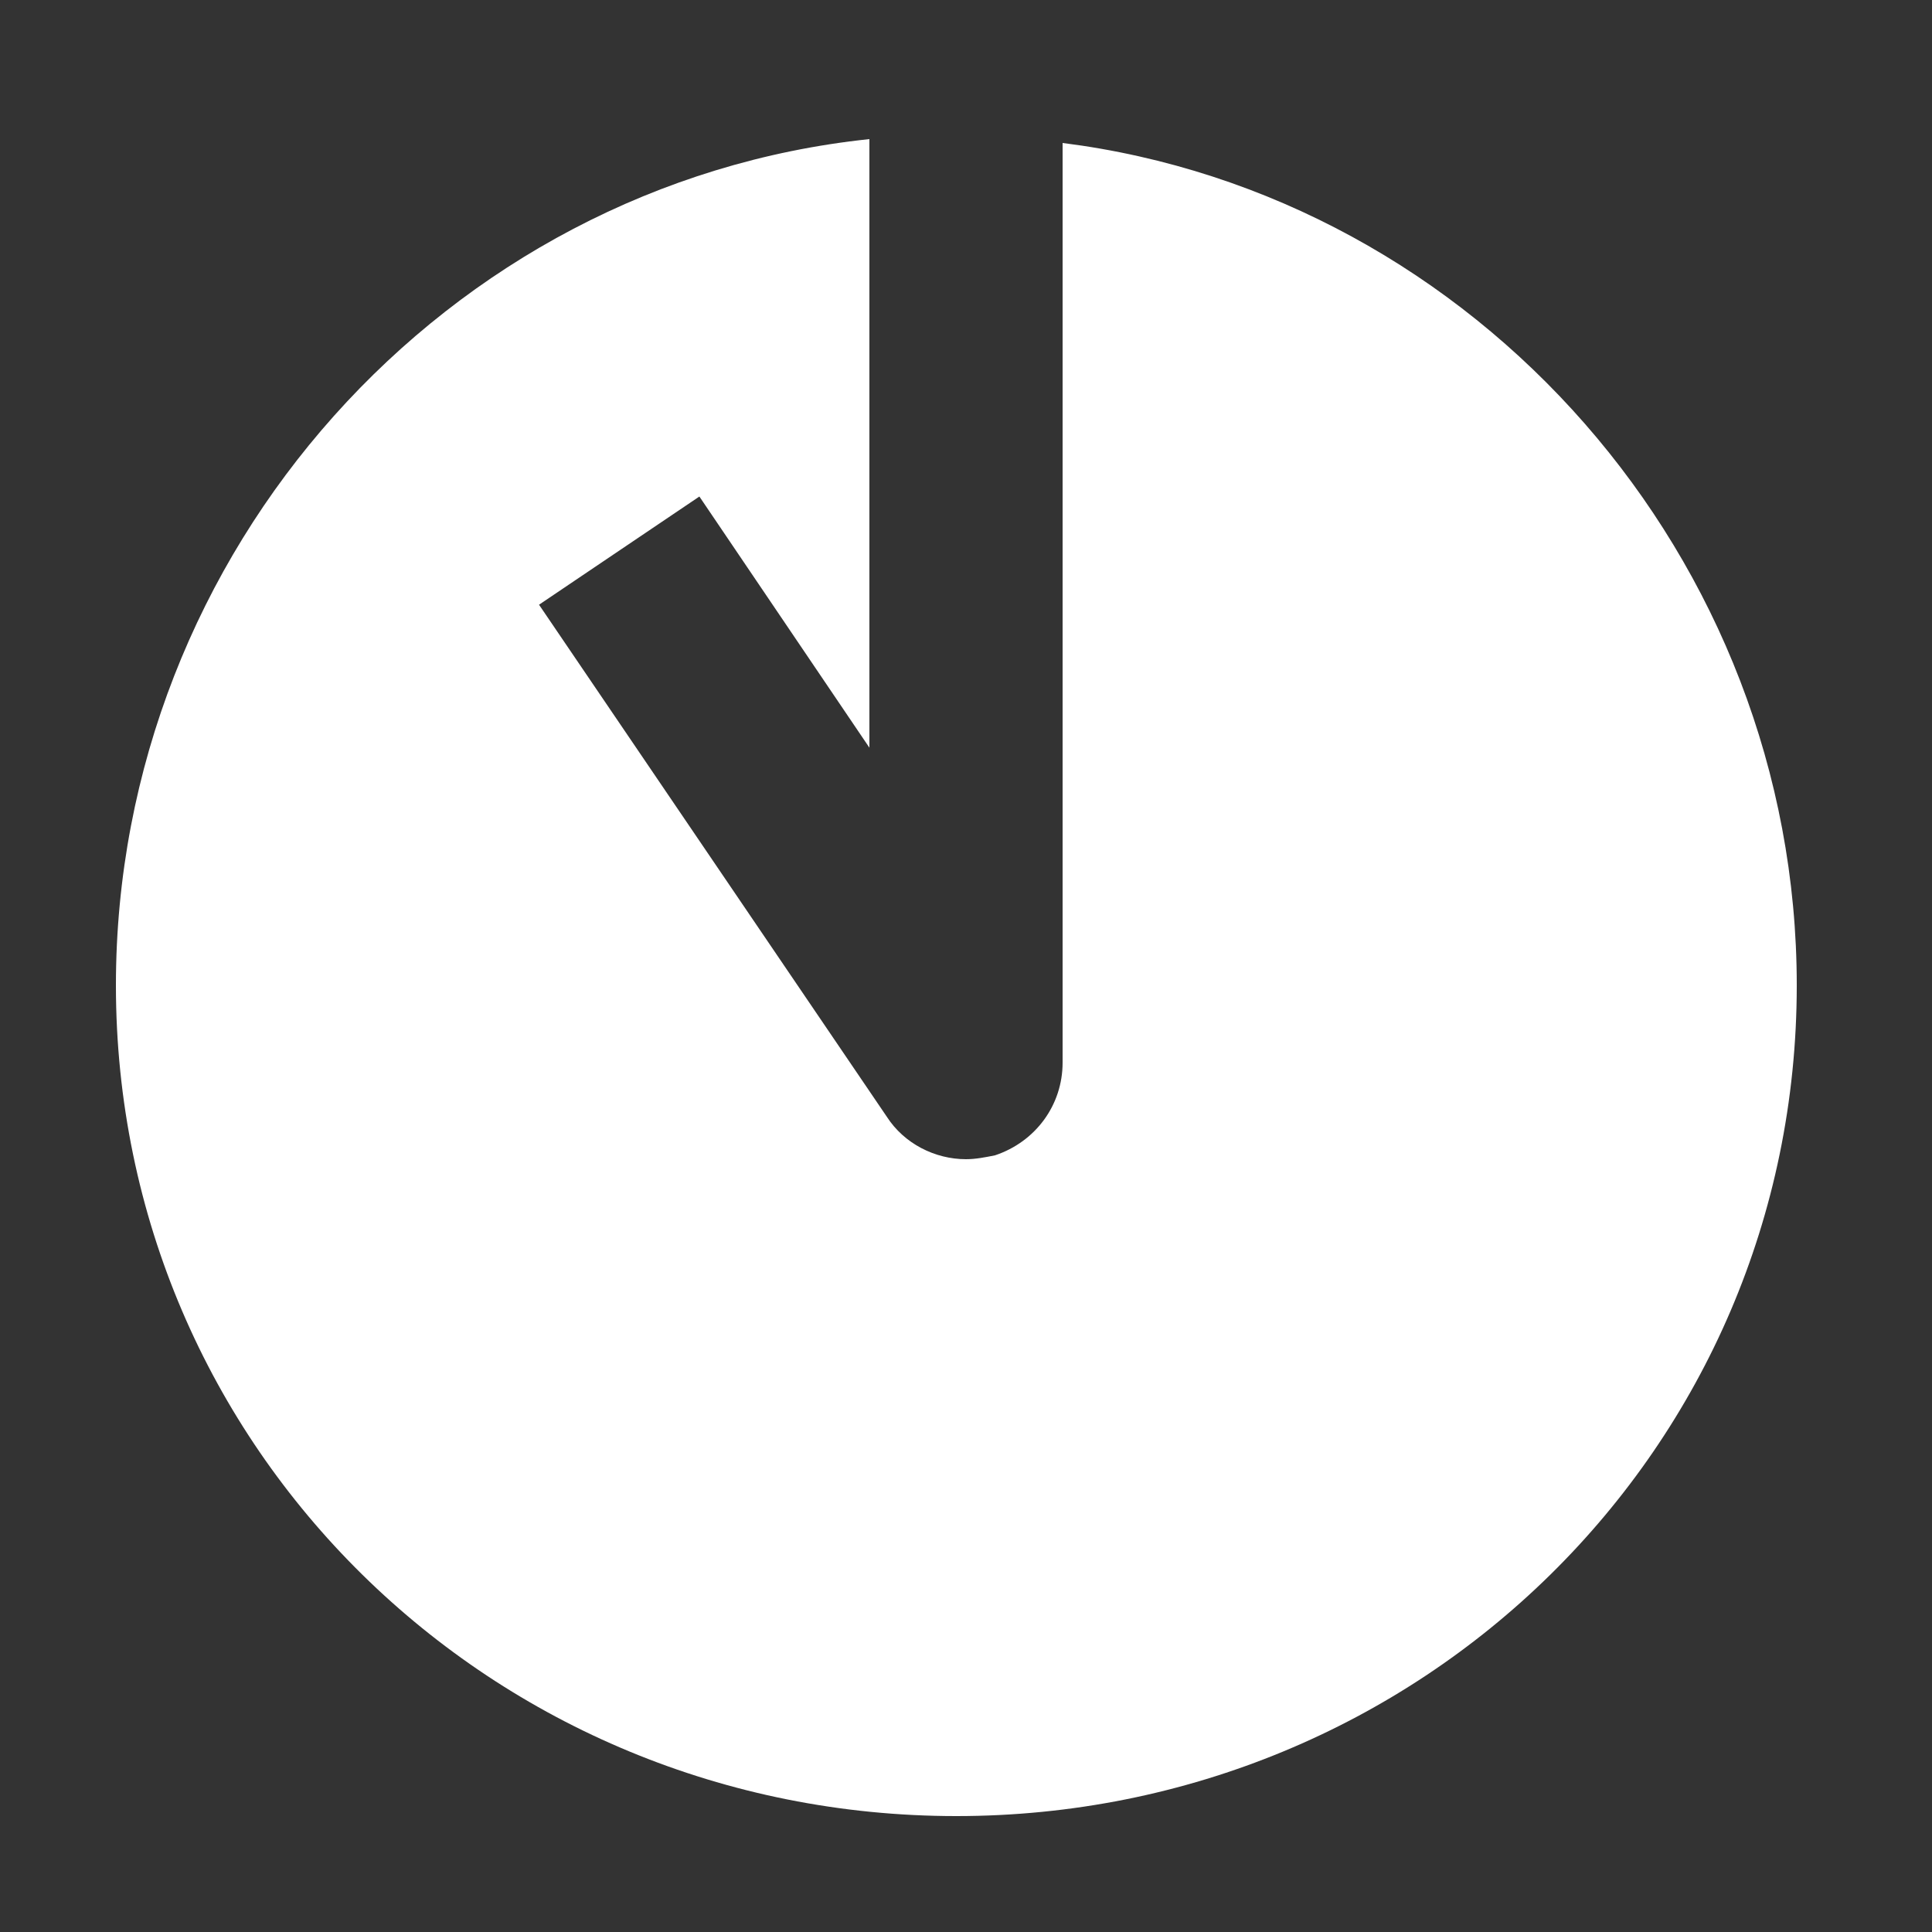
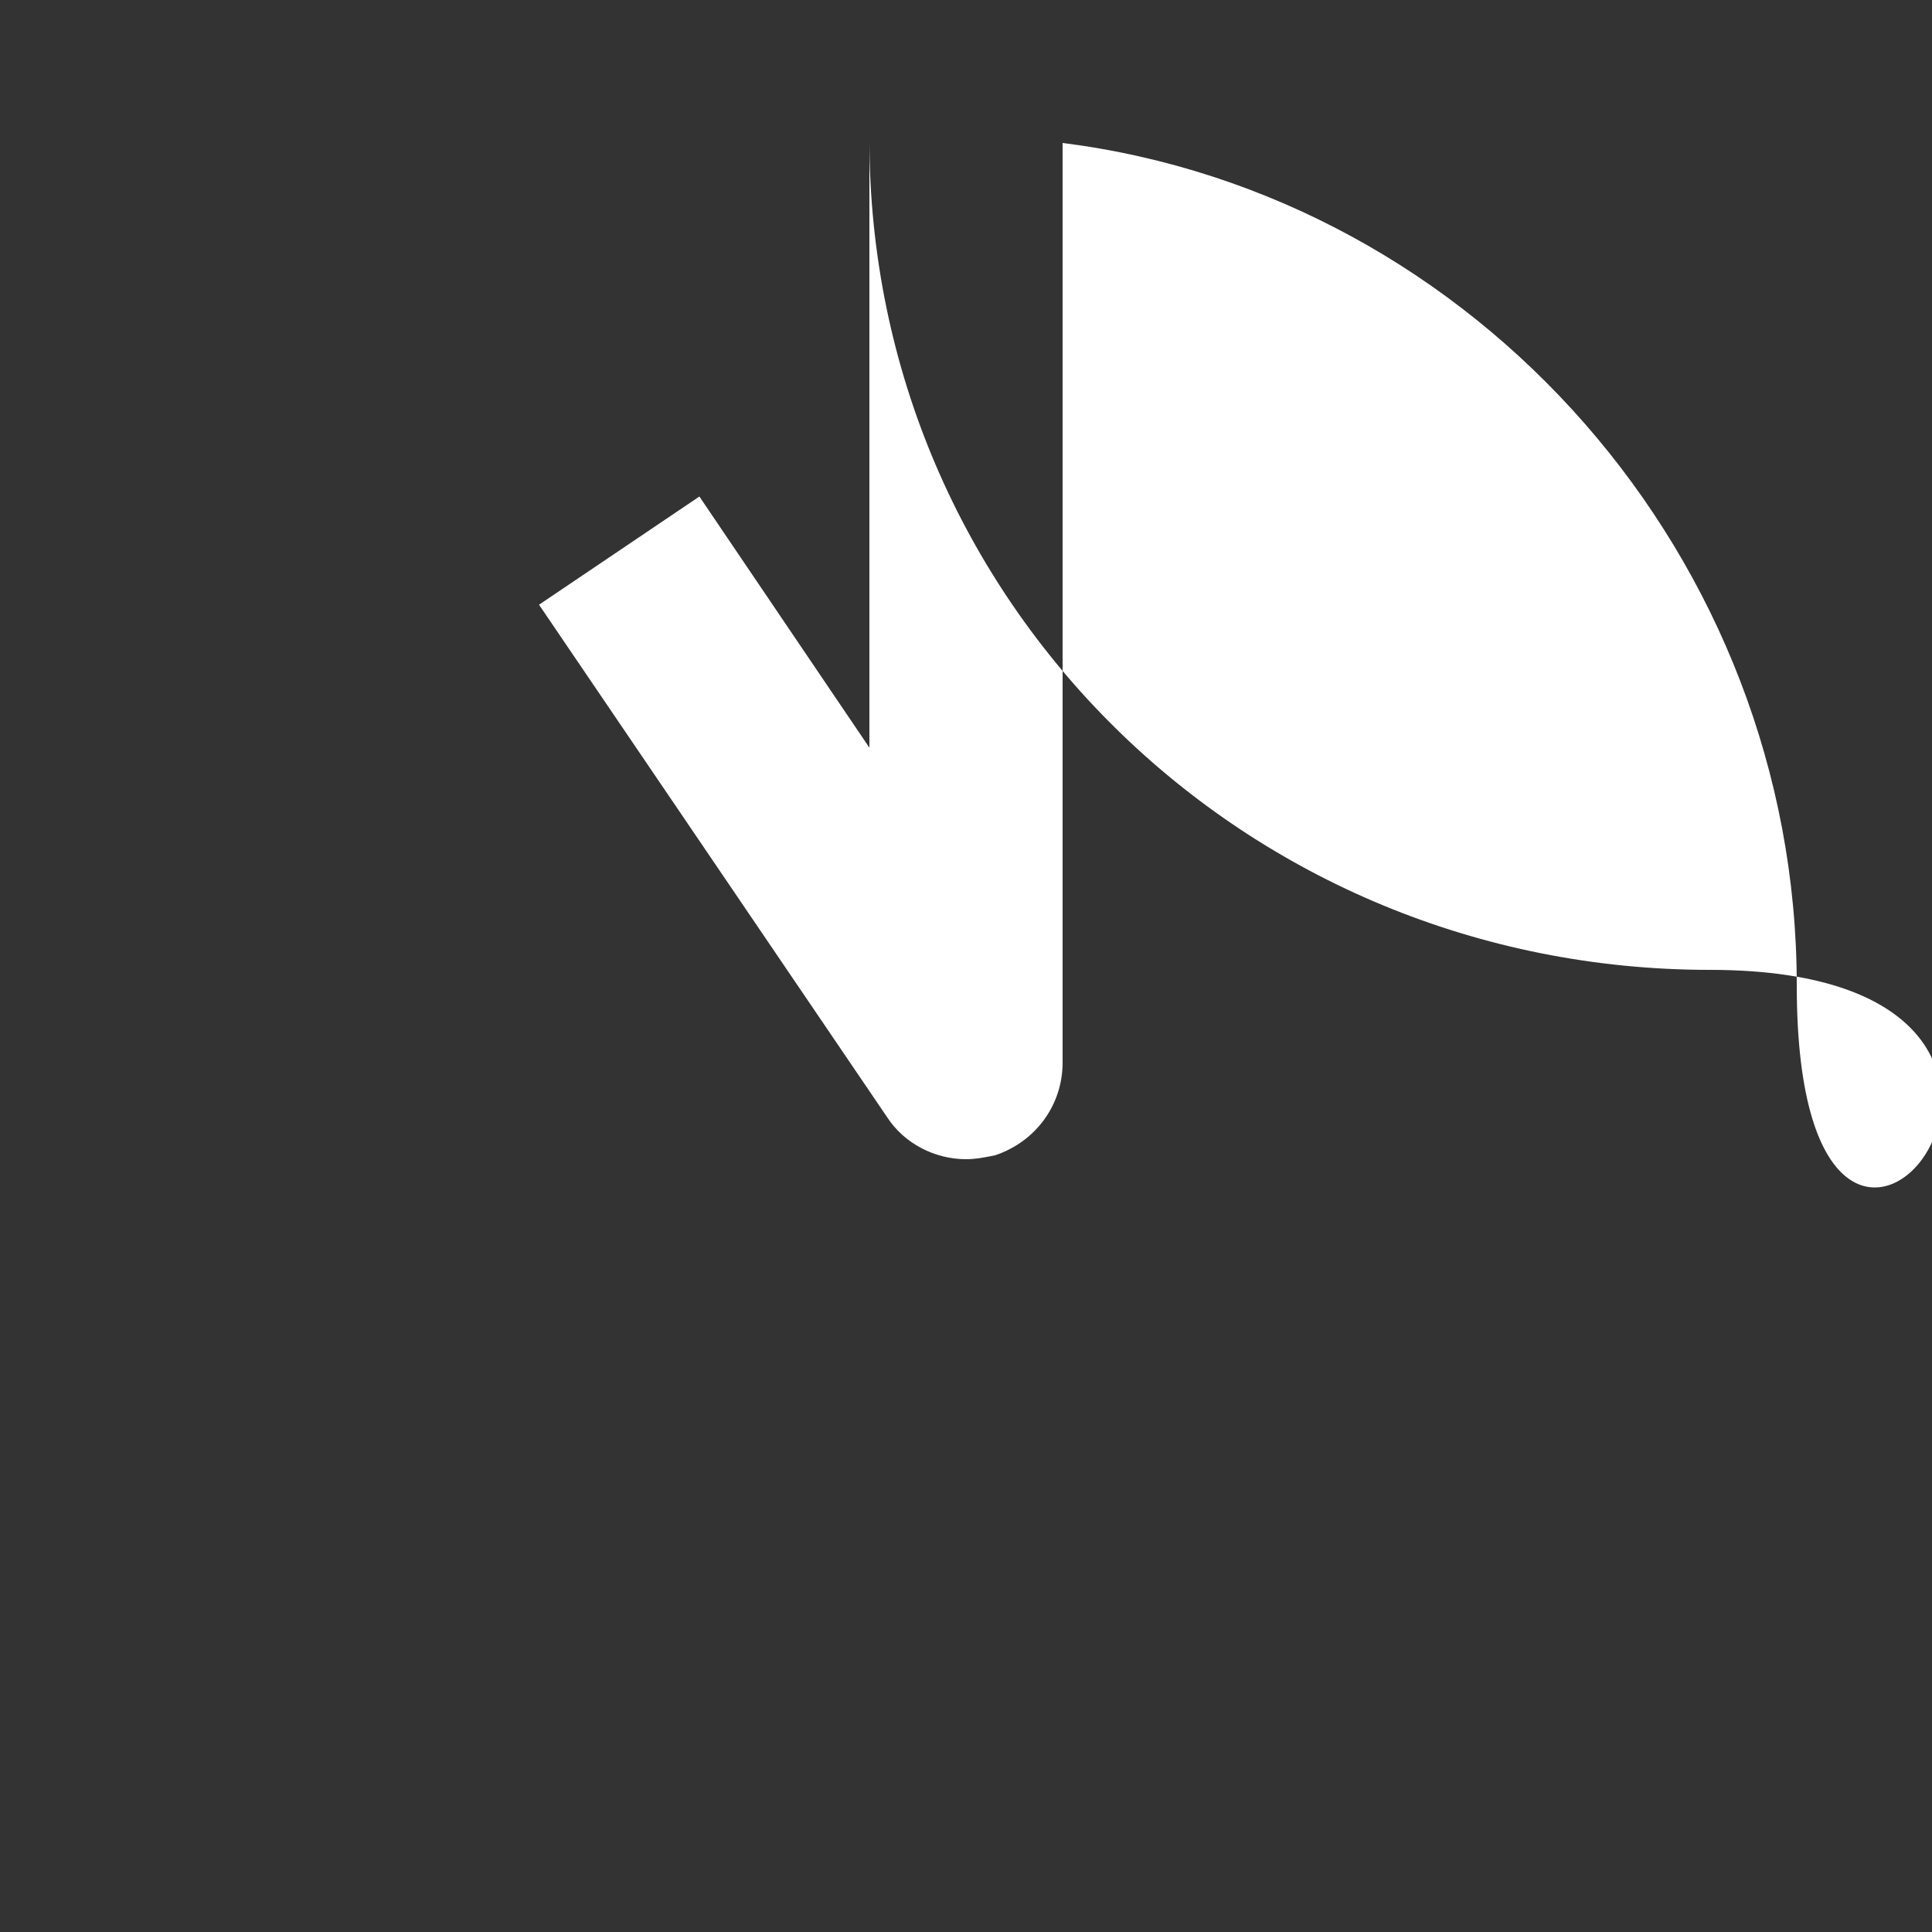
<svg xmlns="http://www.w3.org/2000/svg" id="Layer_1" x="0px" y="0px" viewBox="0 0 100 100" xml:space="preserve">
  <rect x="0" y="0" width="100" height="100" fill="#333333" stroke="none" />
-   <path fill="#FFFFFF" d="M55,7.4V55c0,2.2-1.4,4.1-3.5,4.8C51,59.9,50.5,60,50,60c-1.6,0-3.2-0.8-4.1-2.2l-18-26.5l8.3-5.6L45,38.7 V7.2C23.1,9.5,6,28.5,6,51c0,24,19.5,43,43.5,43S93,75,93,51C93,28.9,76.4,10.1,55,7.4z" />
+   <path fill="#FFFFFF" d="M55,7.4V55c0,2.2-1.4,4.1-3.5,4.8C51,59.9,50.5,60,50,60c-1.6,0-3.2-0.8-4.1-2.2l-18-26.5l8.3-5.6L45,38.7 V7.2c0,24,19.5,43,43.5,43S93,75,93,51C93,28.9,76.4,10.1,55,7.4z" />
</svg>